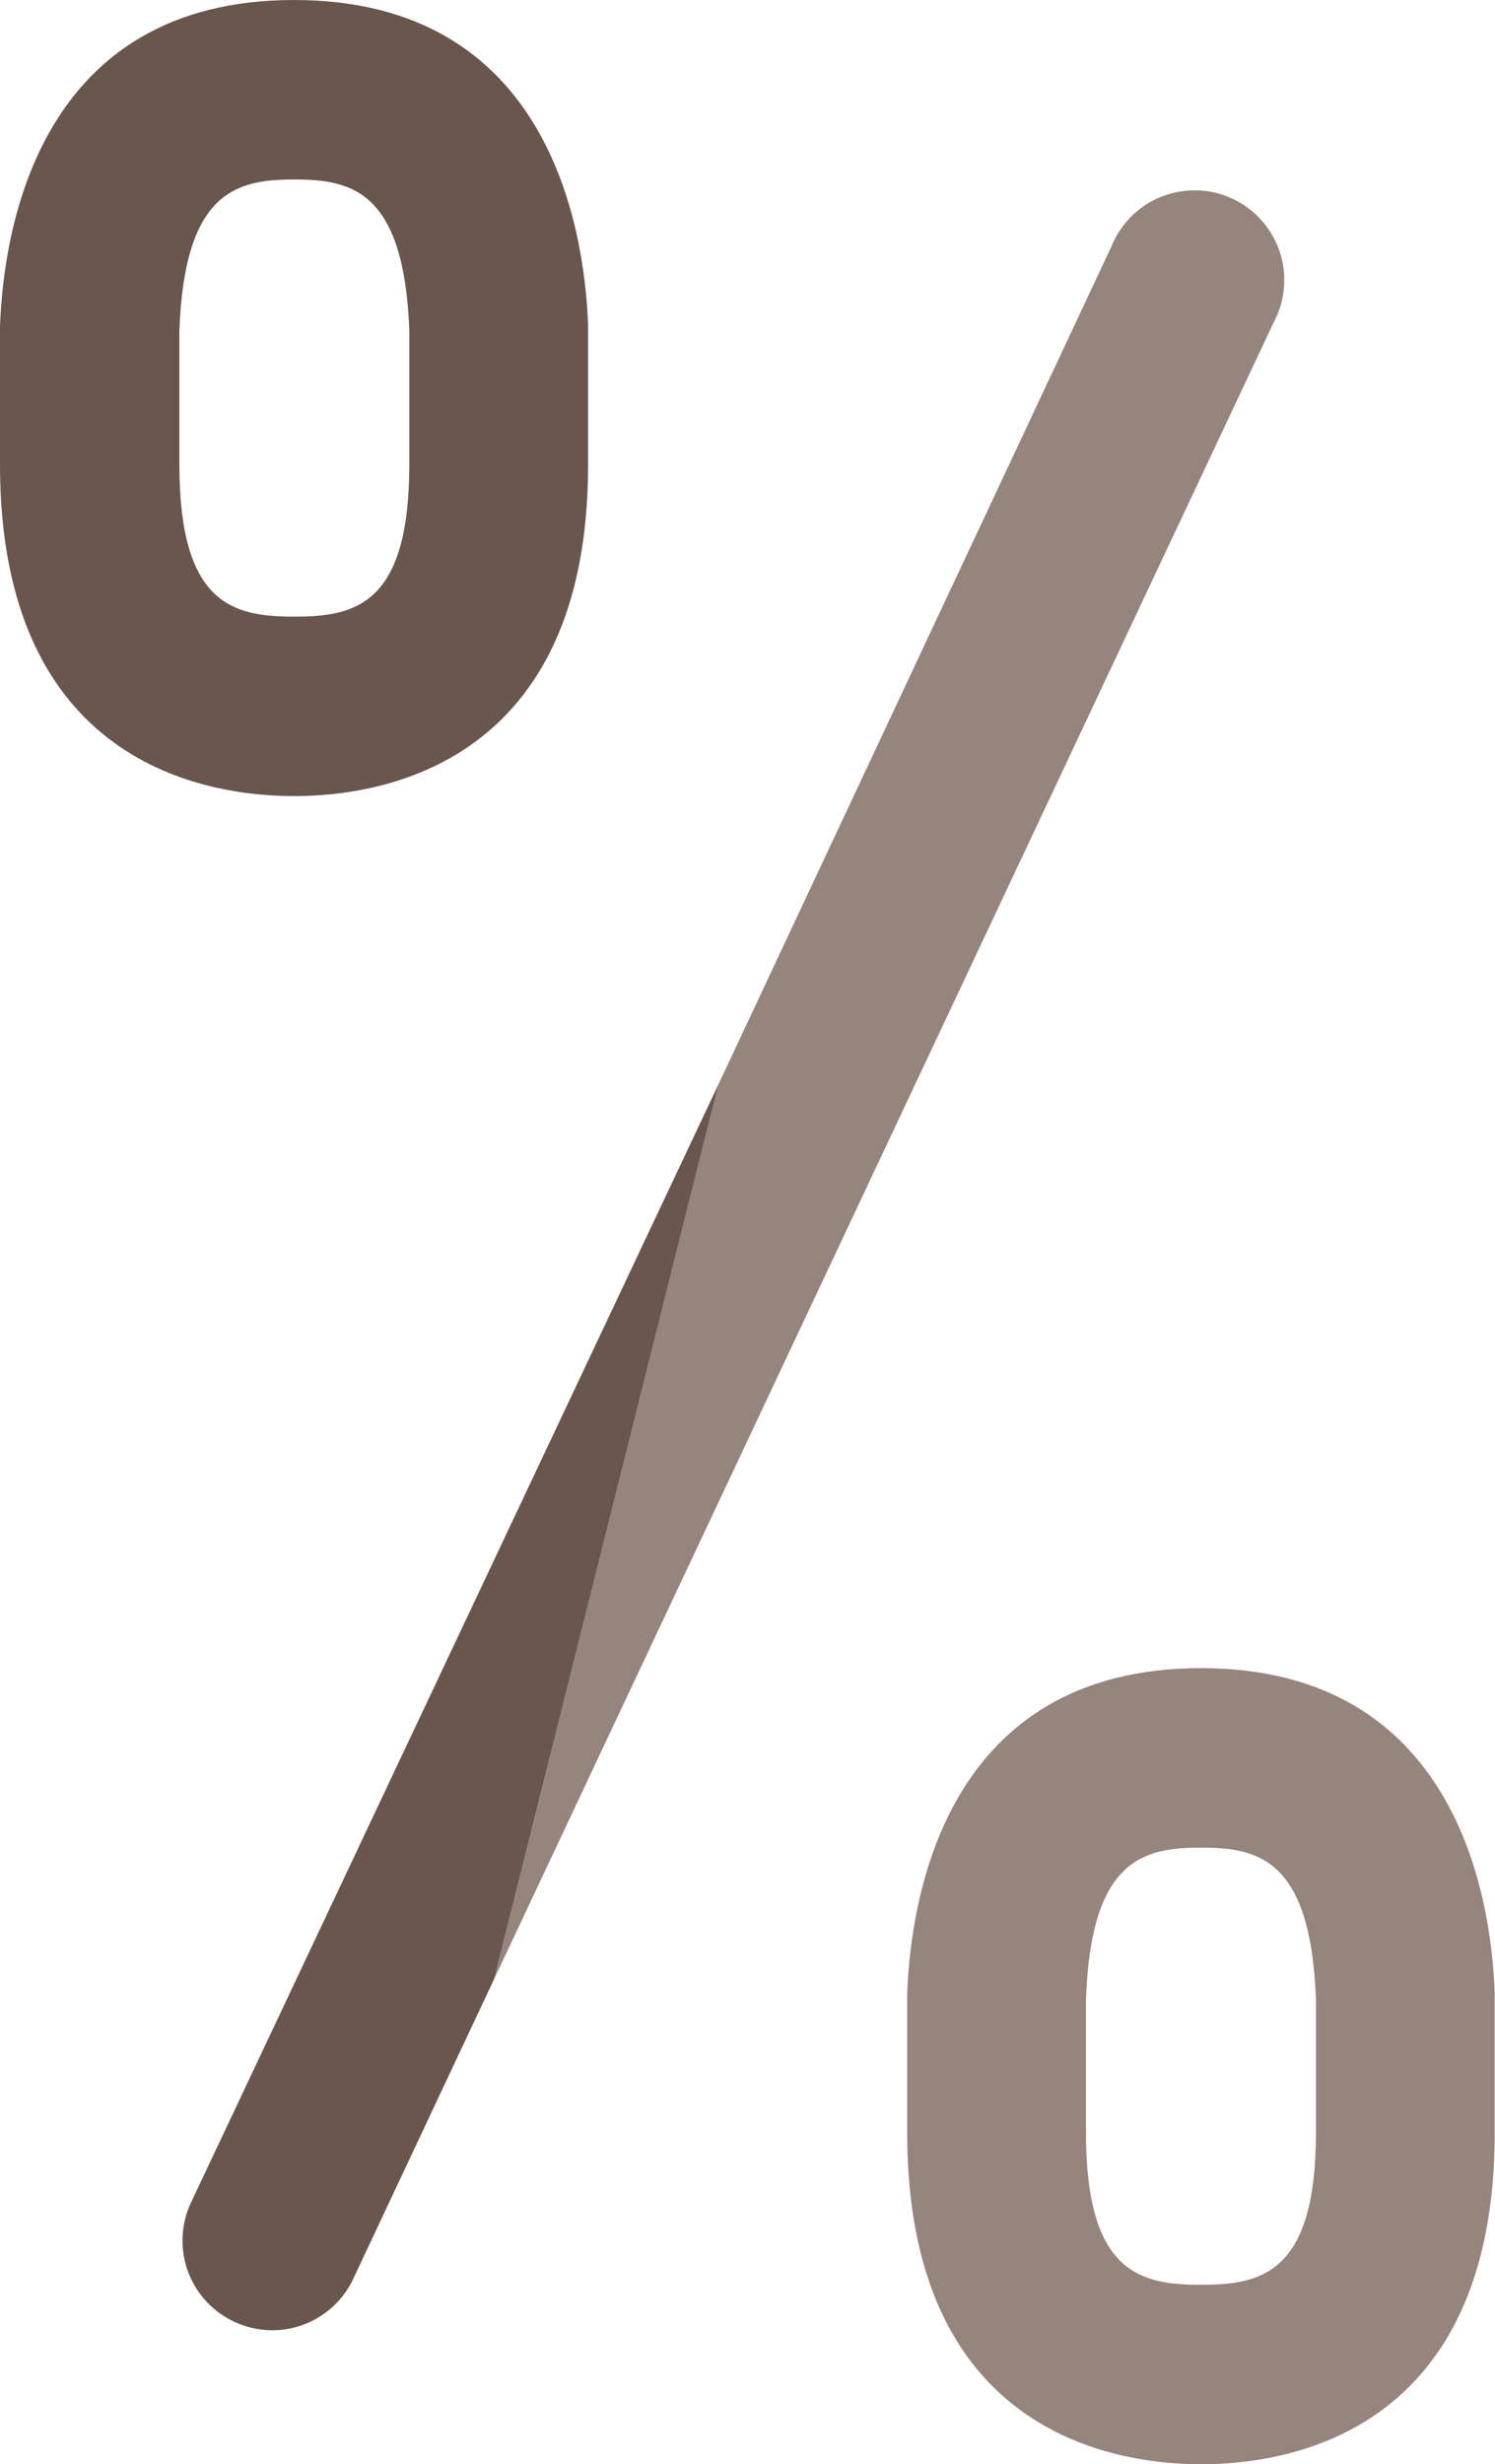
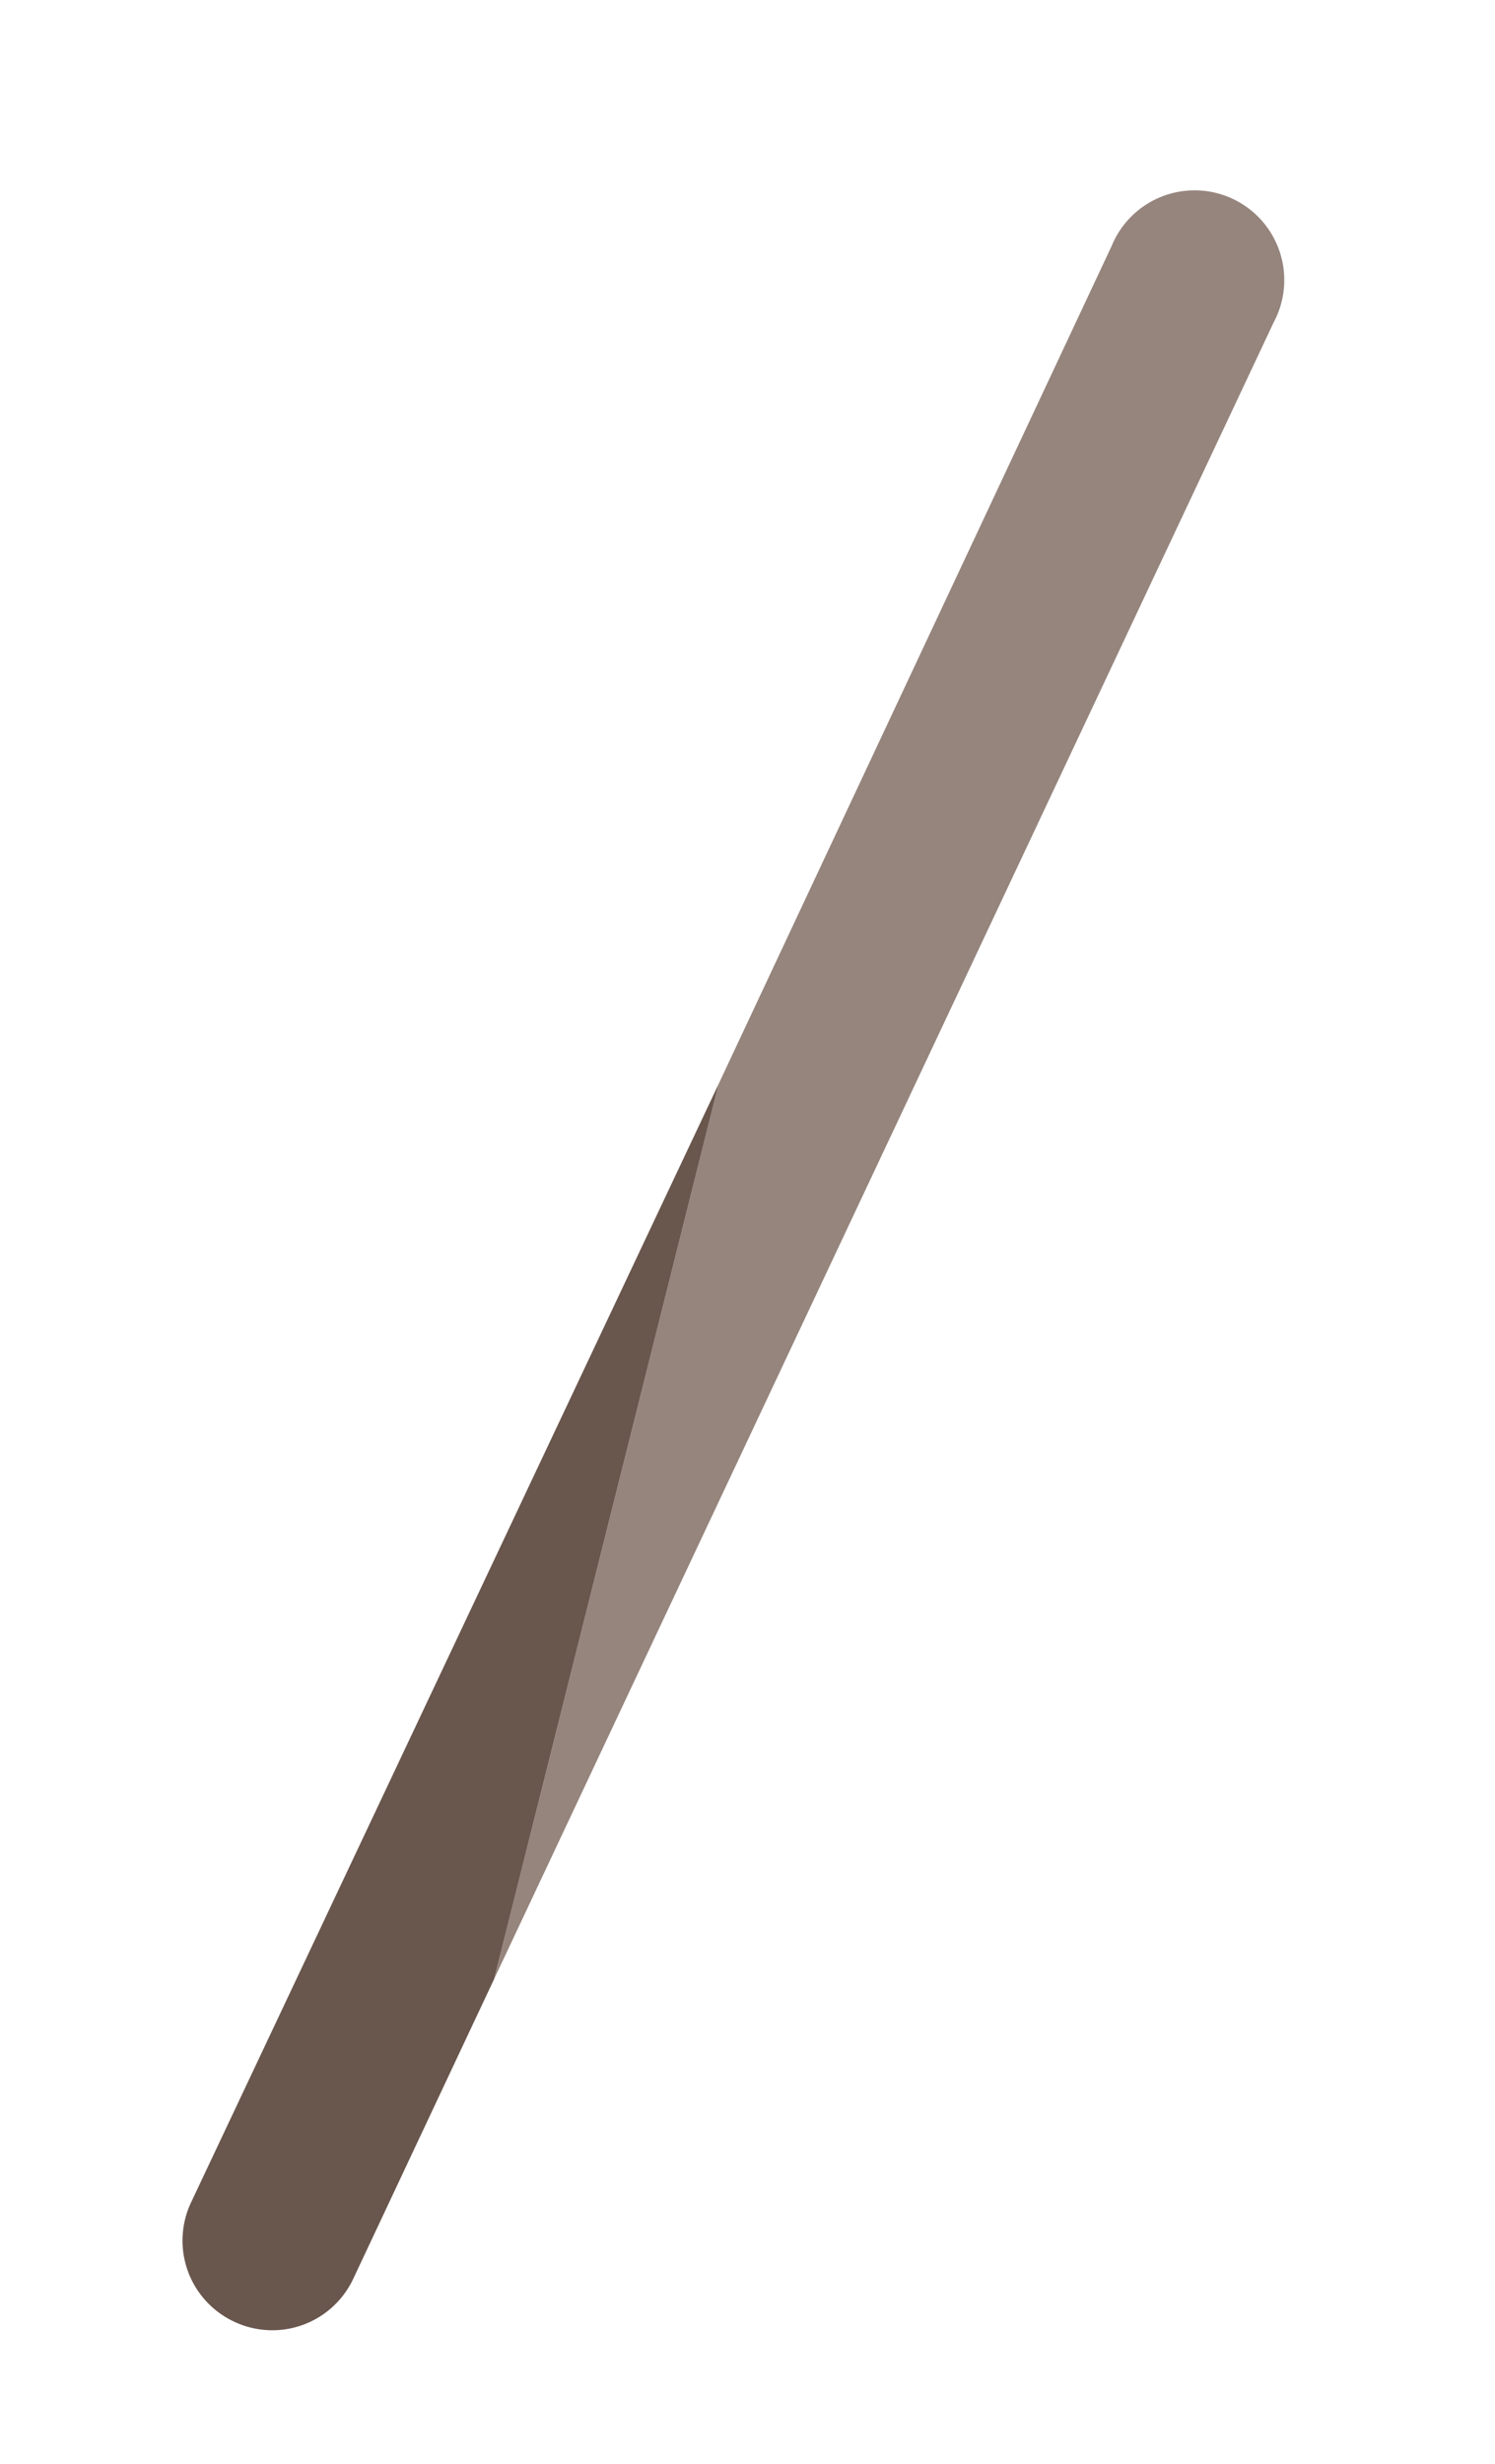
<svg xmlns="http://www.w3.org/2000/svg" id="Layer_1" data-name="Layer 1" viewBox="0 0 52.01 85.68">
  <defs>
    <style>.cls-1{fill:#96857d;}.cls-2{fill:#69564d;}.cls-3{fill:none;}</style>
  </defs>
  <title>icons-ilustraciones-web</title>
  <path class="cls-1" d="M44.31,11.21a3.12,3.12,0,1,0-5.64-2.65L25,37.69,17.19,68.81Z" />
-   <path class="cls-1" d="M52,69.3C51.88,65.9,50.62,58,41.78,58s-10.1,7.91-10.22,11.34c0,.17,0,4.77,0,4.81,0,10.41,7.16,11.53,10.23,11.53S52,84.56,52,74.15V69.3M41.78,79.44c-2.1,0-4-.4-4-5.29V69.52c.17-4.88,2-5.28,4-5.28s3.81.4,4,5.23c0,.34,0,4.58,0,4.68,0,4.89-1.89,5.29-4,5.29" />
  <path class="cls-2" d="M8.14,80.72a3.11,3.11,0,0,0,4.15-1.49l4.9-10.42L25,37.69,6.65,76.57a3.11,3.11,0,0,0,1.49,4.15" />
-   <path class="cls-2" d="M20.46,16.15V11.3C20.33,7.9,19.08,0,10.23,0S.13,7.9,0,11.34c0,.17,0,4.77,0,4.81C0,26.56,7.16,27.68,10.23,27.68s10.23-1.12,10.23-11.53m-14.22,0V11.52c.17-4.88,2-5.28,4-5.28s3.81.4,4,5.23c0,.34,0,4.58,0,4.68,0,4.89-1.89,5.29-4,5.29s-4-.4-4-5.29" />
-   <rect class="cls-3" x="-762.12" y="-331.2" width="1920.24" height="1080" />
-   <rect class="cls-3" x="-762.12" y="-331.2" width="1920.24" height="1080" />
  <rect class="cls-3" x="-762.12" y="-331.2" width="1920.24" height="1080" />
</svg>